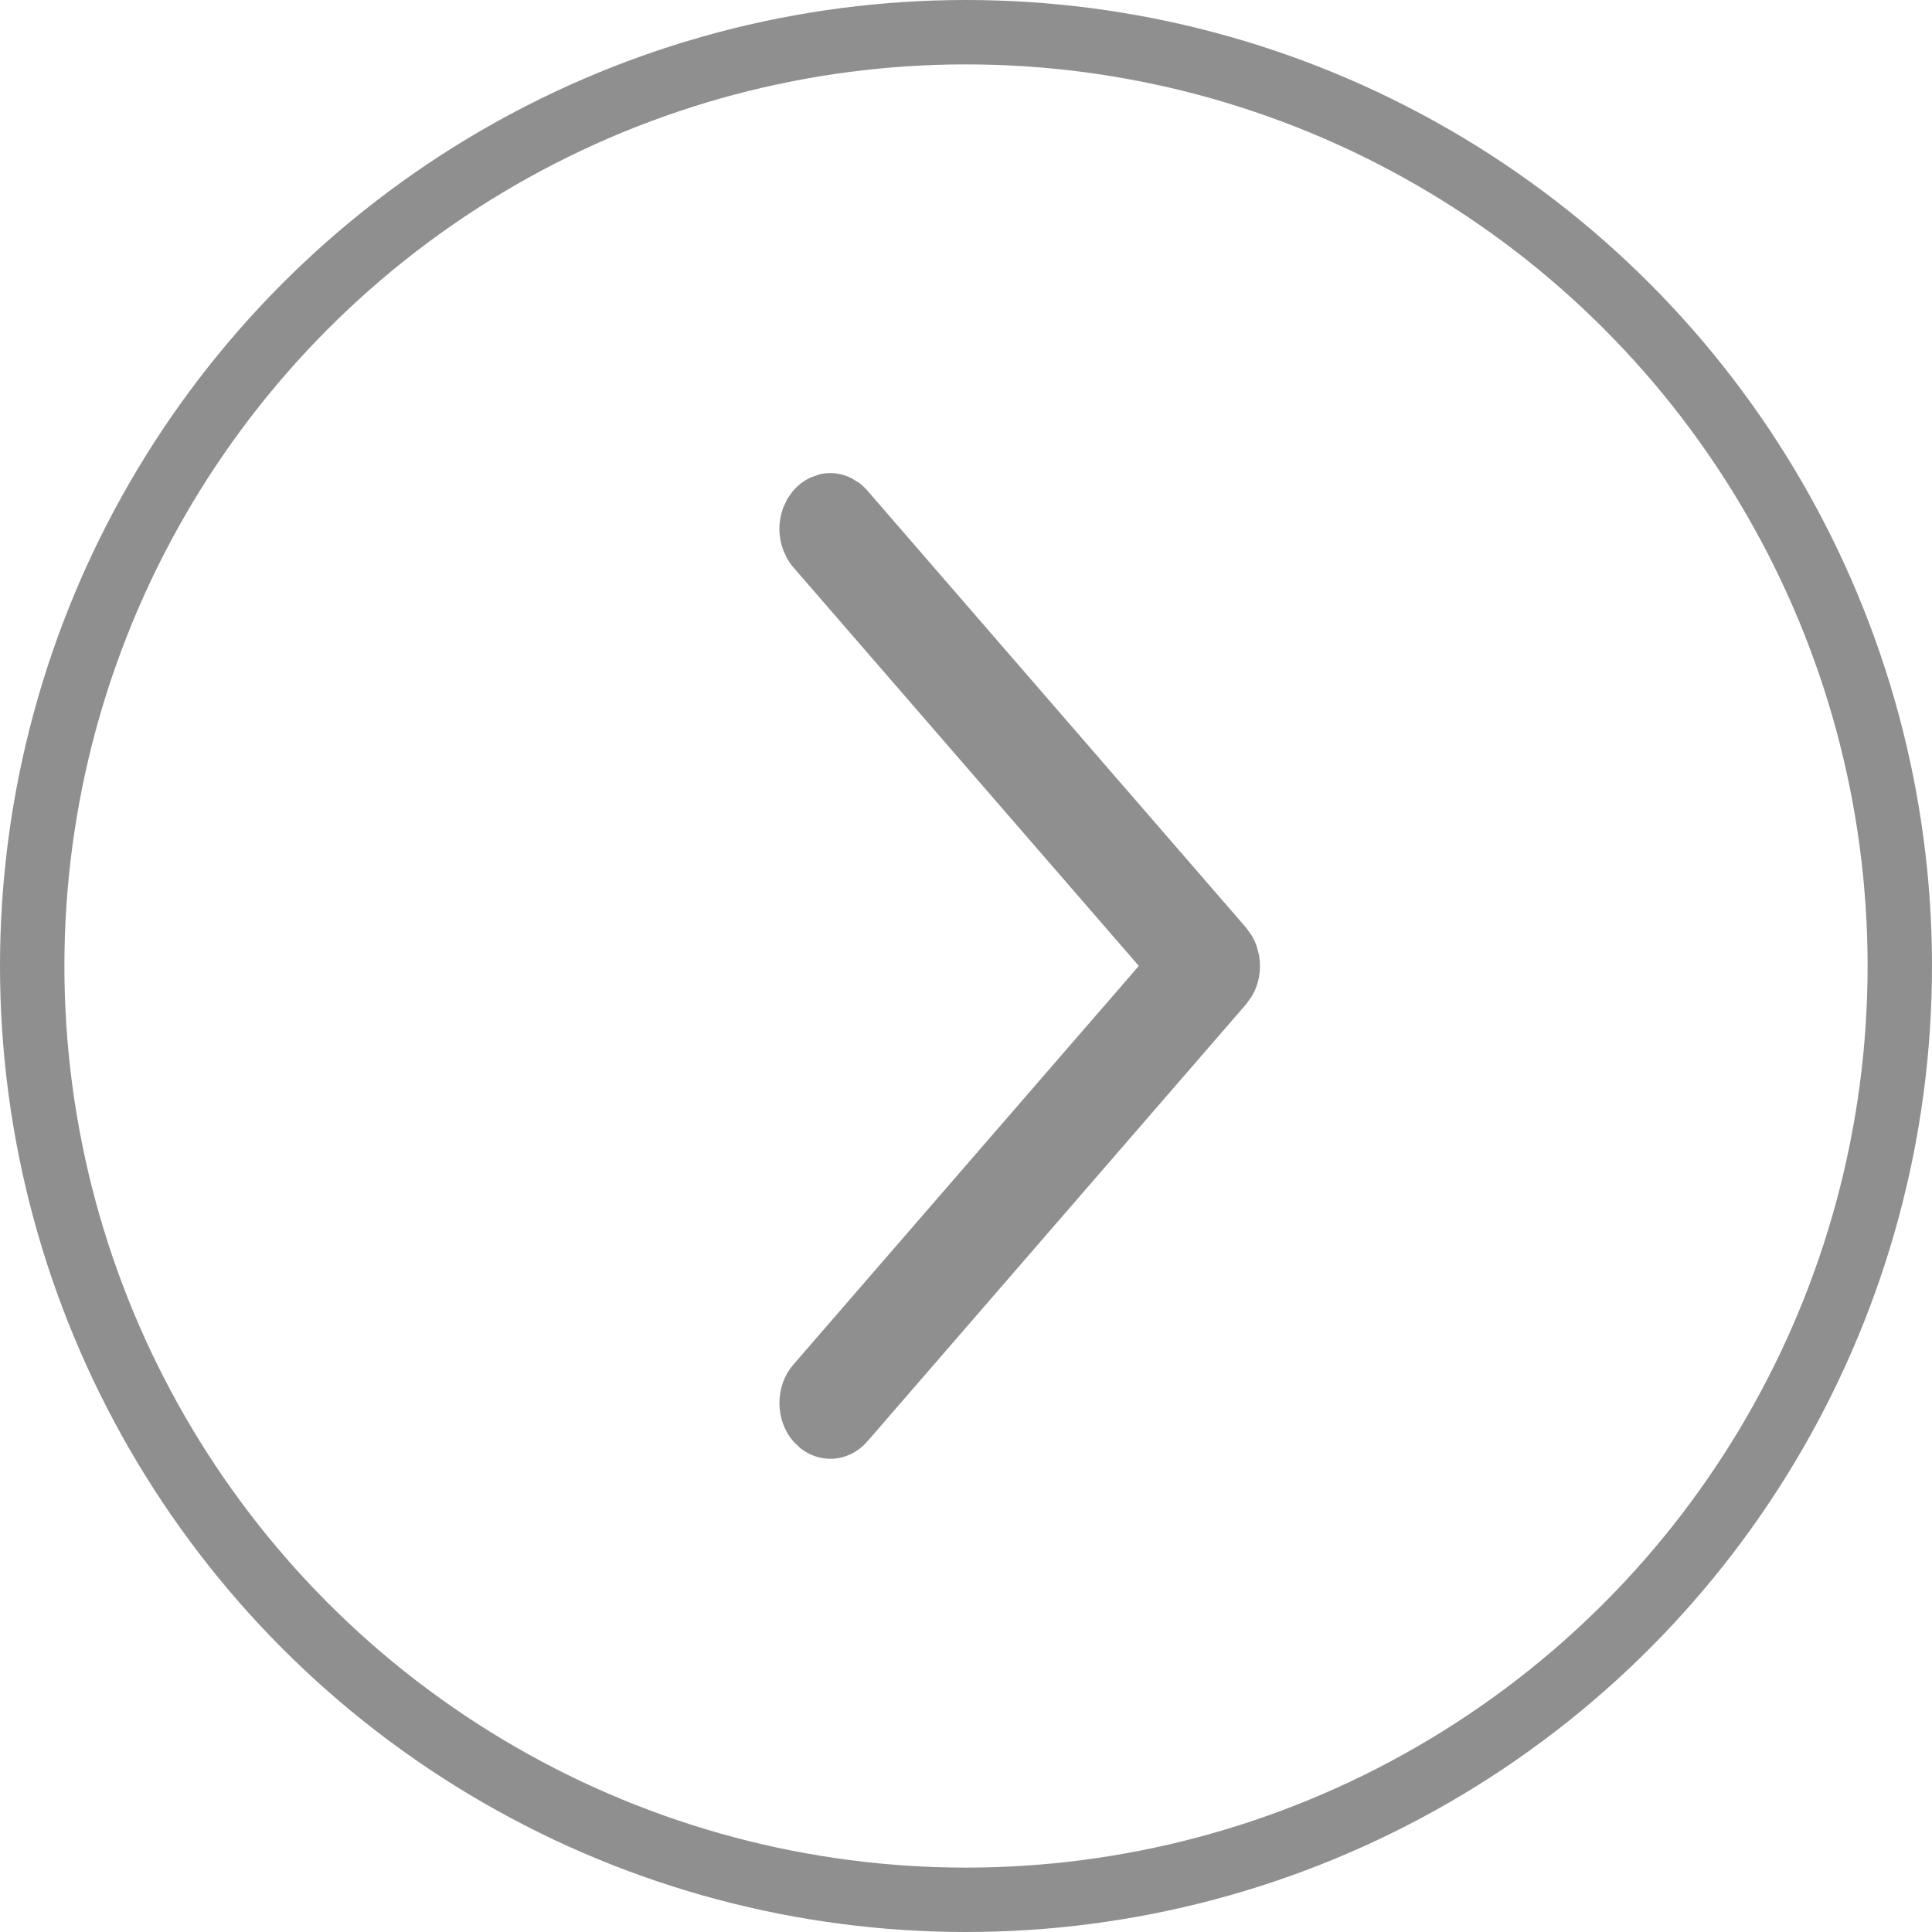
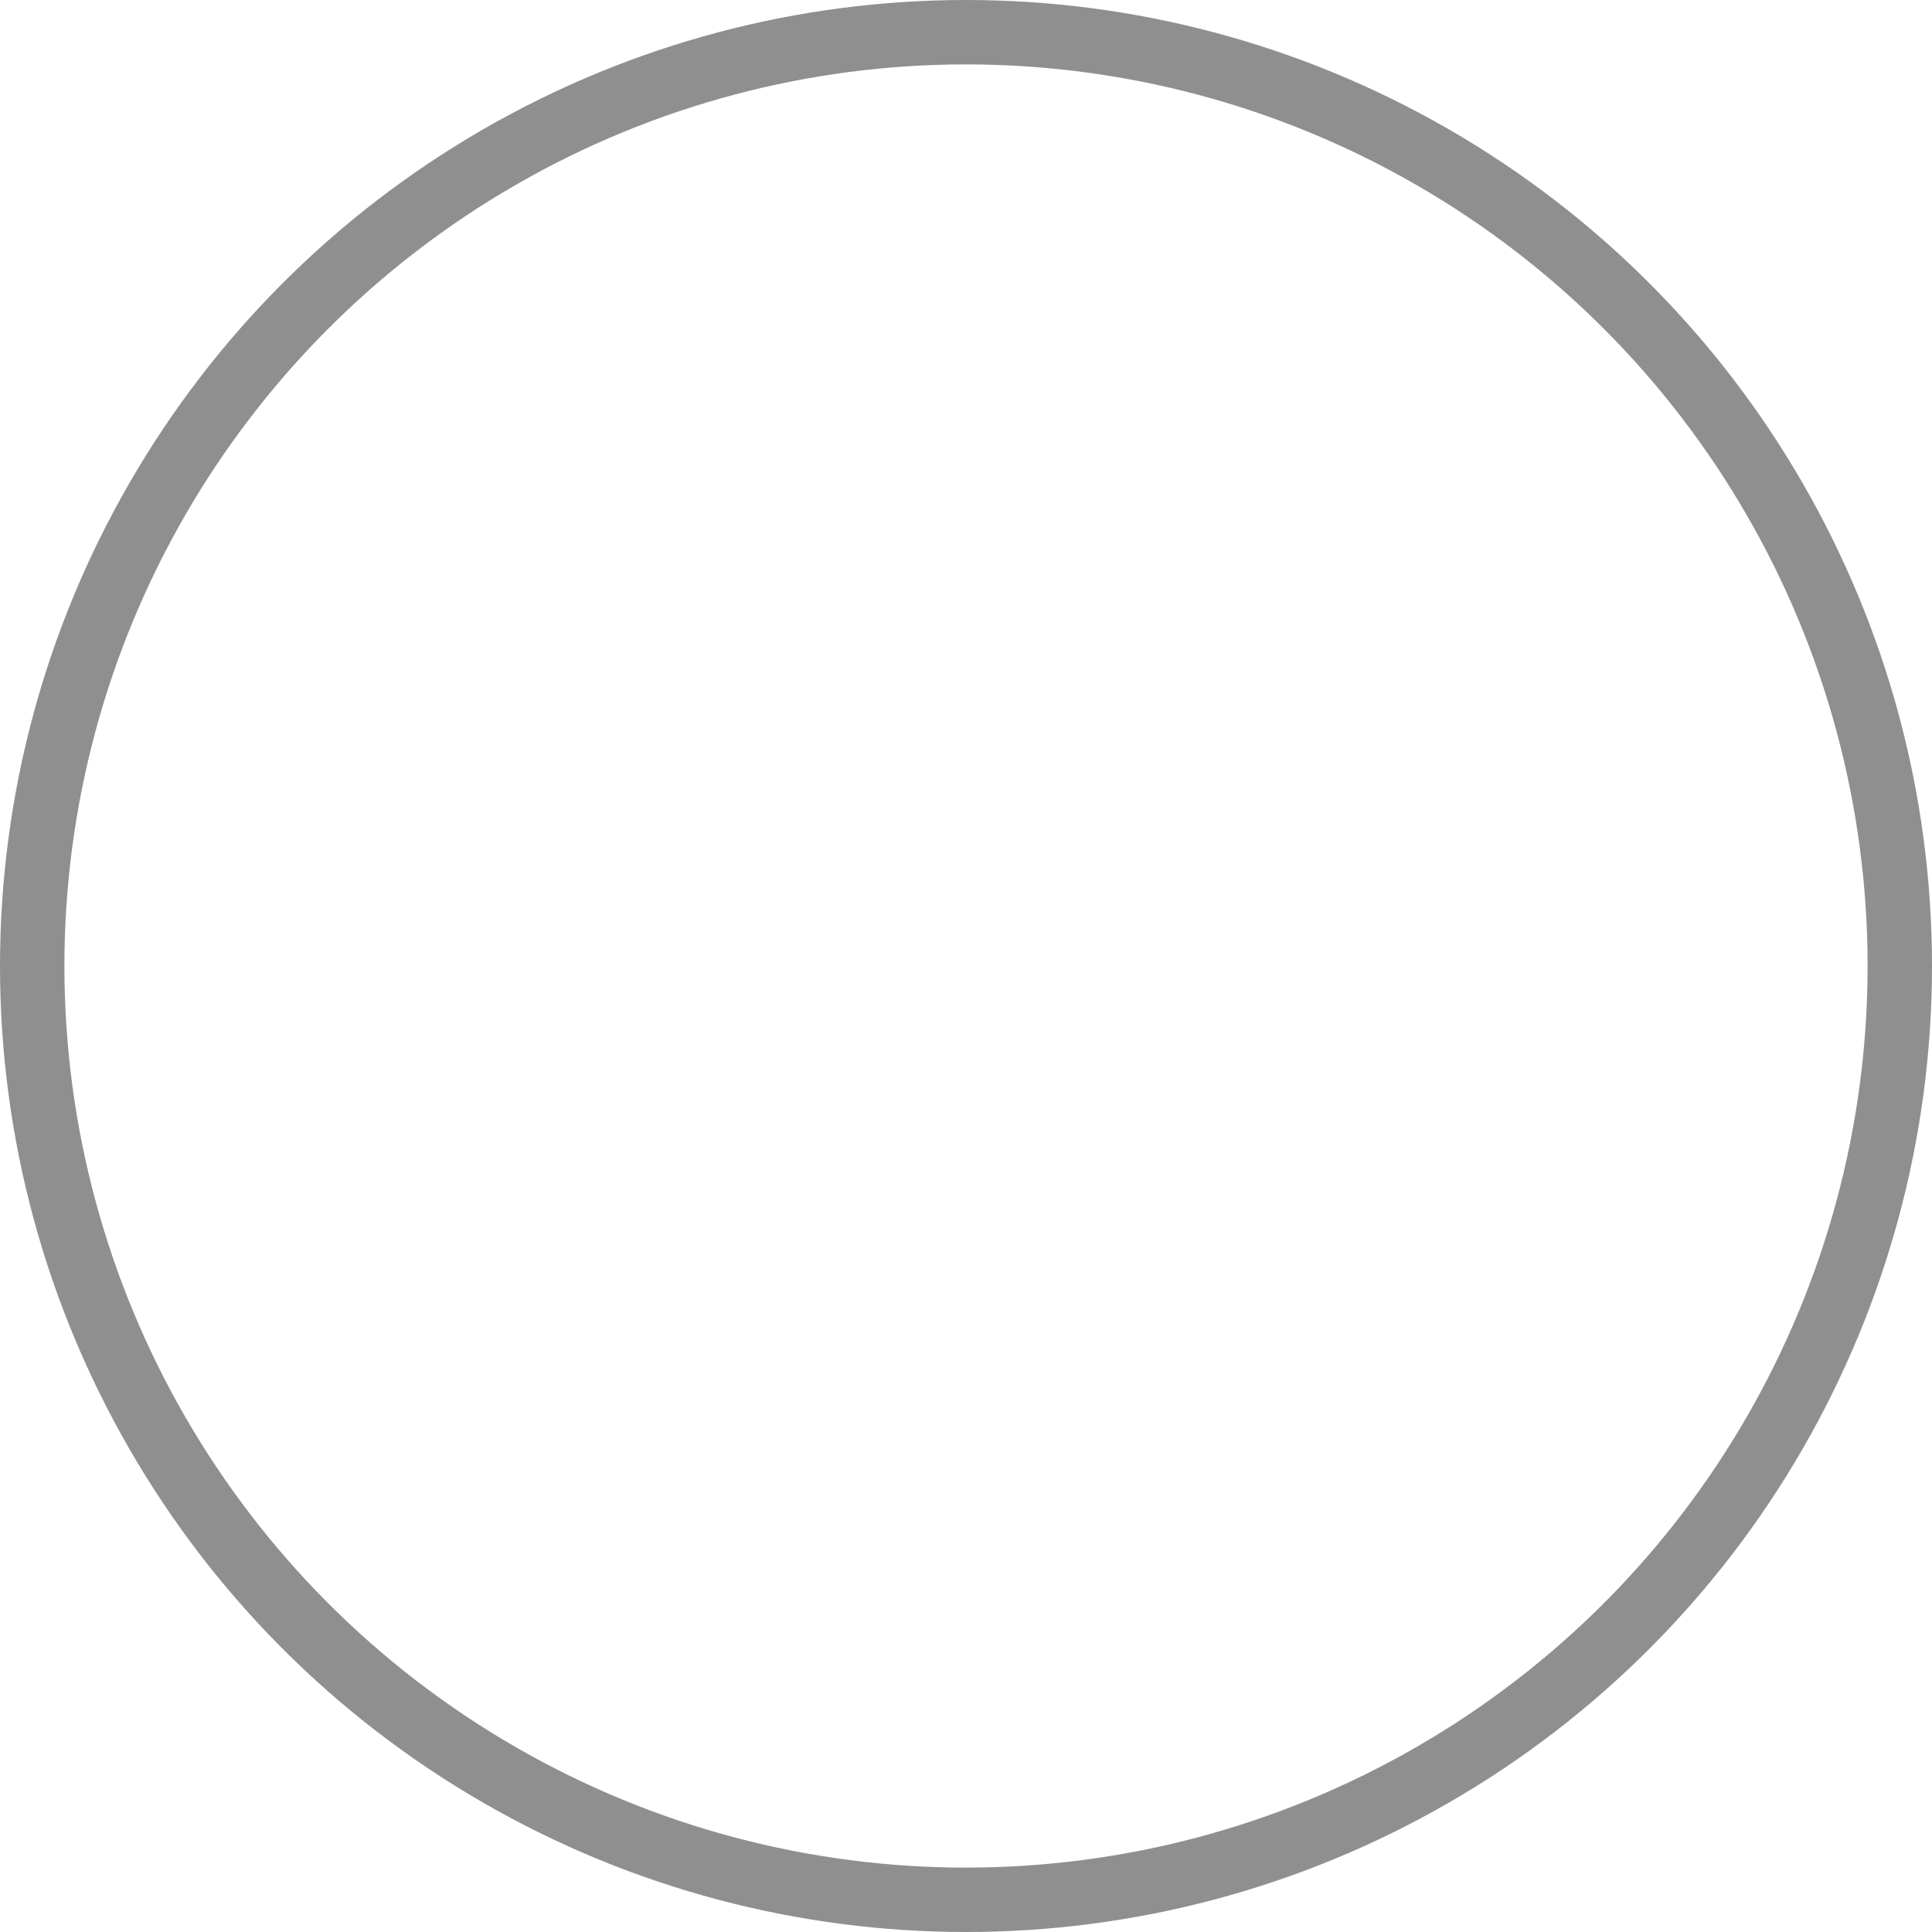
<svg xmlns="http://www.w3.org/2000/svg" width="30" height="30" viewBox="0 0 30 30" fill="none">
  <circle cx="15" cy="15" r="14.5" stroke="#8F8F8F" />
-   <path d="M12.894 7.496C12.981 7.496 13.066 7.517 13.146 7.555L13.258 7.623C13.293 7.65 13.324 7.681 13.354 7.715L19.234 14.501L19.311 14.609C19.334 14.648 19.354 14.69 19.369 14.732L19.403 14.863C19.411 14.908 19.415 14.954 19.415 15C19.415 15.091 19.4 15.182 19.369 15.267C19.354 15.309 19.334 15.351 19.311 15.39L19.234 15.498L13.354 22.285C13.236 22.421 13.071 22.502 12.894 22.502C12.76 22.502 12.634 22.456 12.529 22.376L12.433 22.285C12.315 22.15 12.253 21.97 12.253 21.786C12.253 21.603 12.315 21.422 12.433 21.287L17.882 14.999L12.433 8.712C12.403 8.678 12.378 8.641 12.355 8.603L12.299 8.48C12.268 8.395 12.252 8.304 12.252 8.213C12.252 8.122 12.268 8.031 12.299 7.945L12.355 7.823L12.433 7.714C12.491 7.647 12.562 7.593 12.641 7.555L12.764 7.511C12.806 7.501 12.85 7.496 12.894 7.496Z" fill="#8F8F8F" stroke="#8F8F8F" stroke-width="0.3" />
</svg>